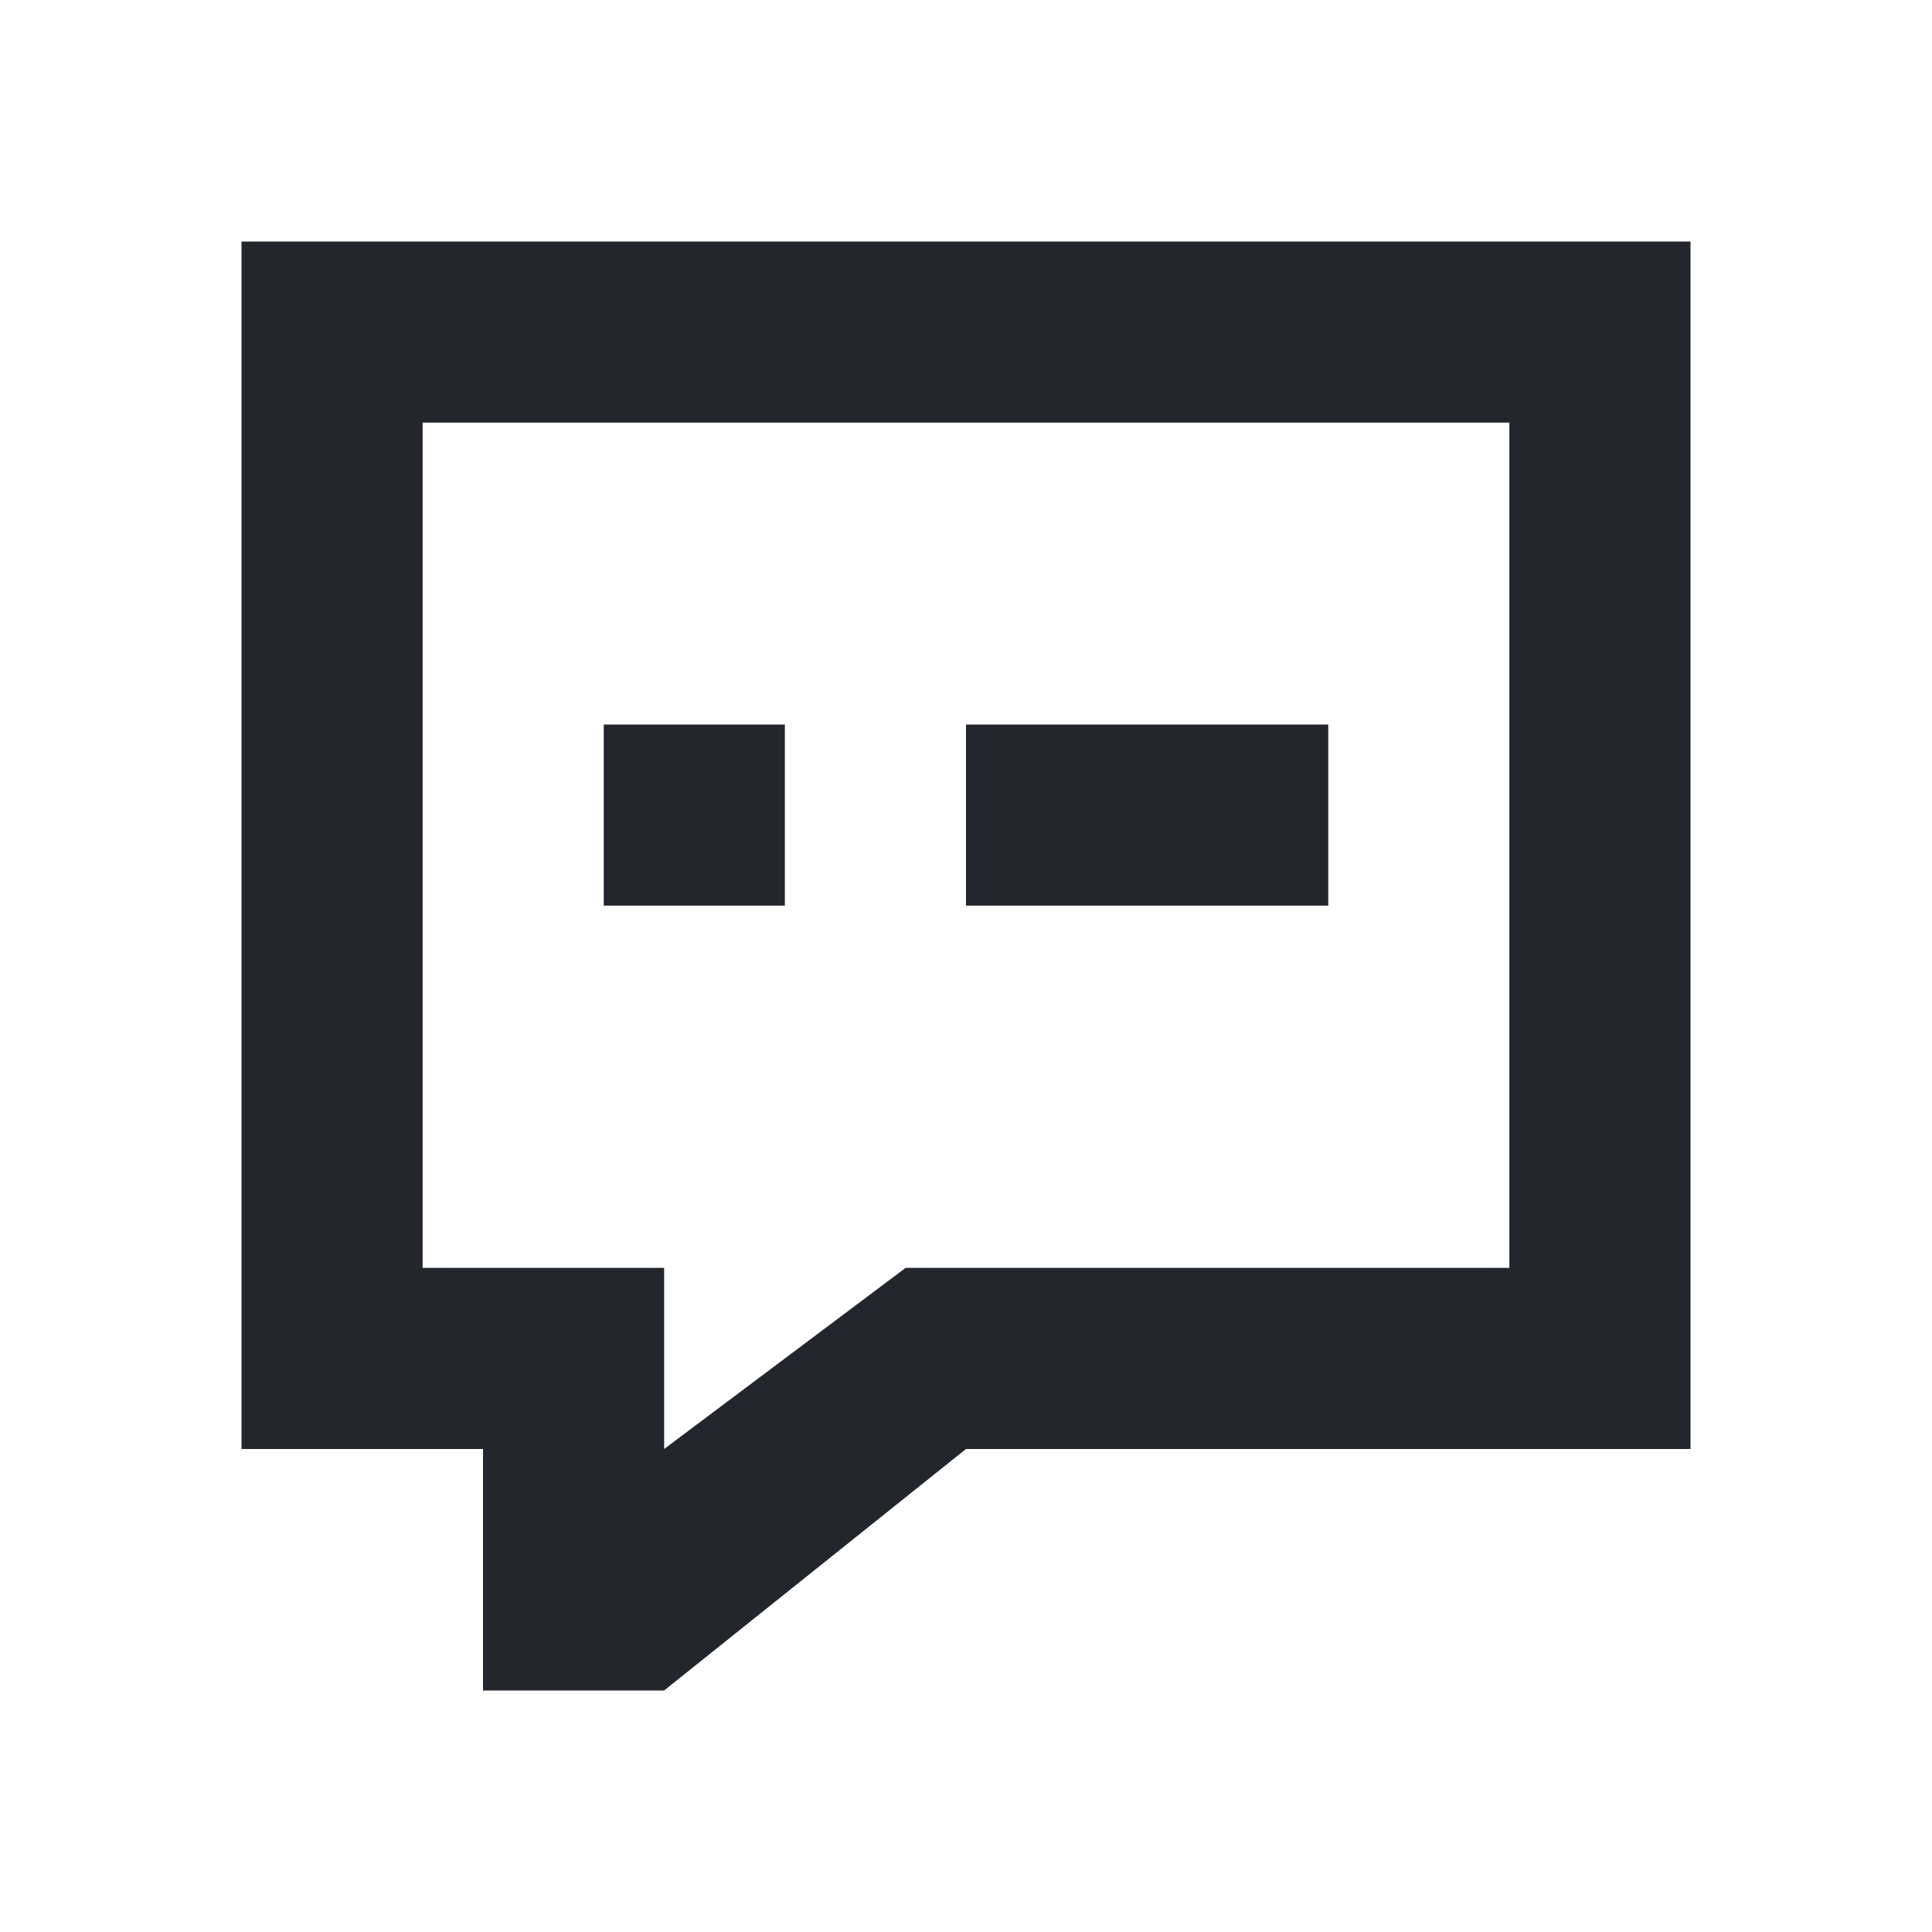
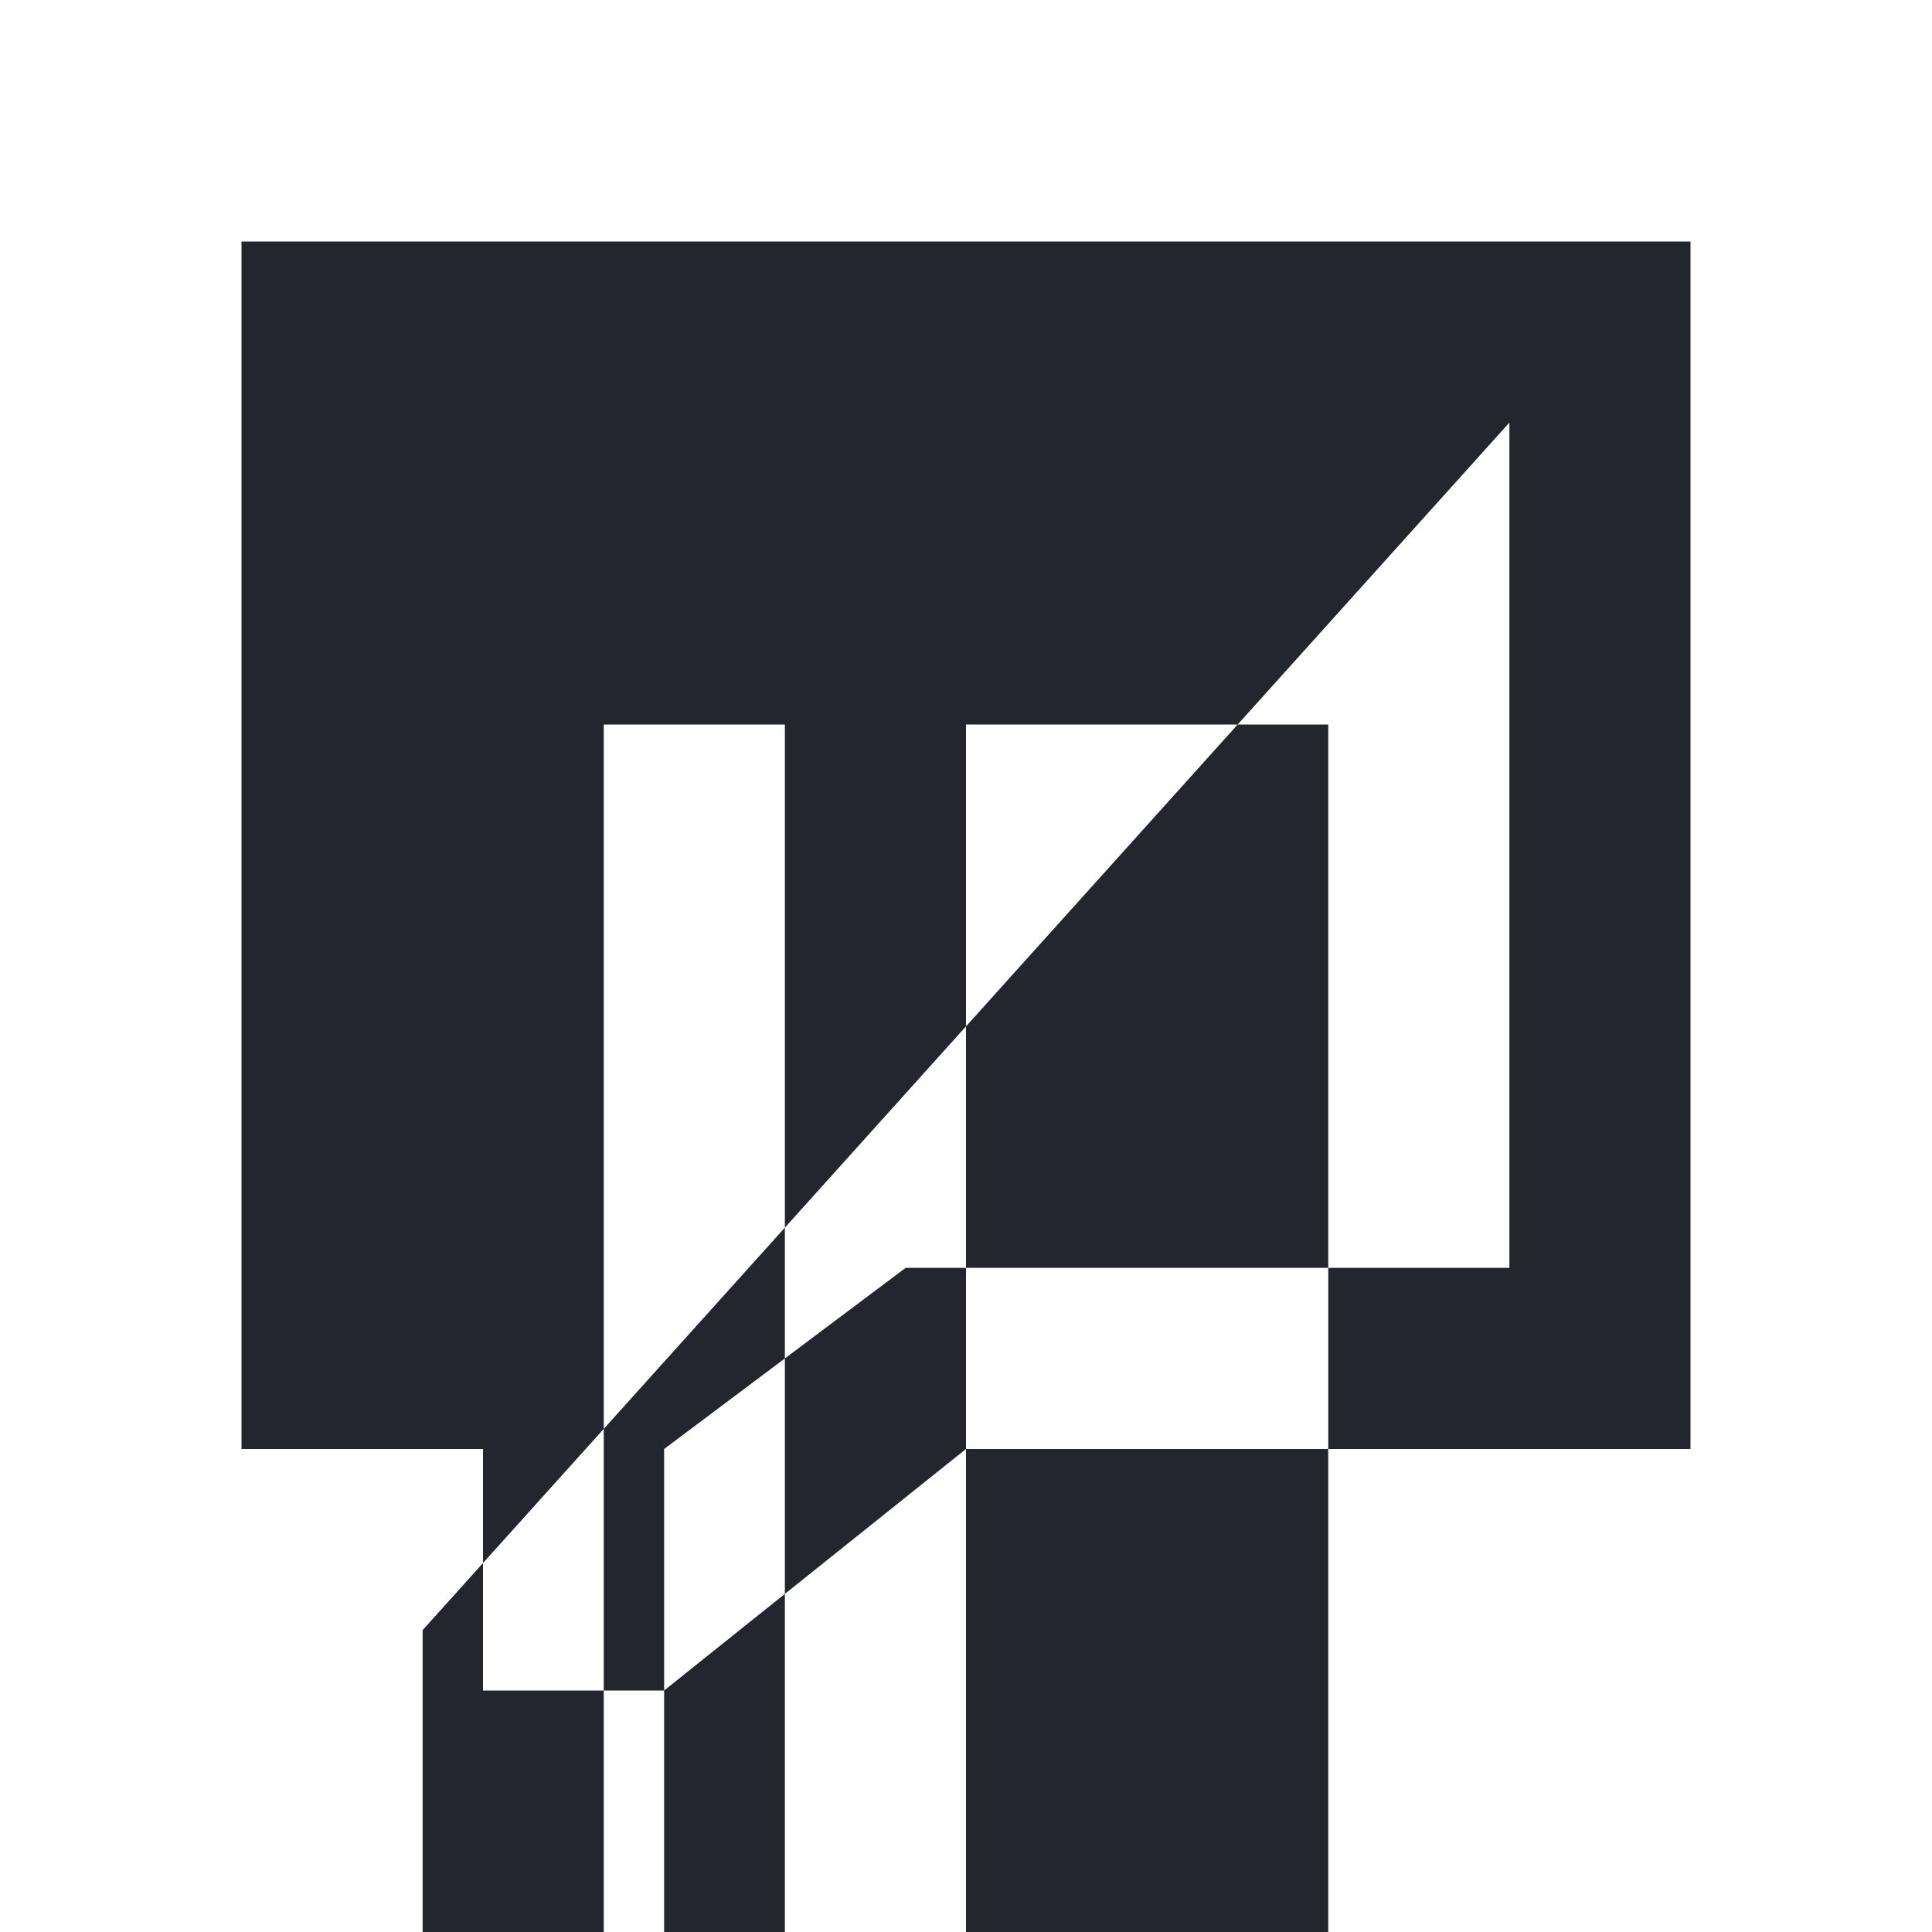
<svg xmlns="http://www.w3.org/2000/svg" width="16" height="16" fill="none" viewBox="0 0 16 16">
-   <path fill="#23272D" fill-rule="evenodd" d="M2 2h12v10H8l-2.5 2H4v-2H2zm1.5 1.5v7h2V12l2-1.5h5v-7zm3 4H5V6h1.5zm4.5 0H8V6h3z" clip-rule="evenodd" />
+   <path fill="#23272D" fill-rule="evenodd" d="M2 2h12v10H8l-2.5 2H4v-2H2m1.5 1.5v7h2V12l2-1.5h5v-7zm3 4H5V6h1.5zm4.5 0H8V6h3z" clip-rule="evenodd" />
</svg>